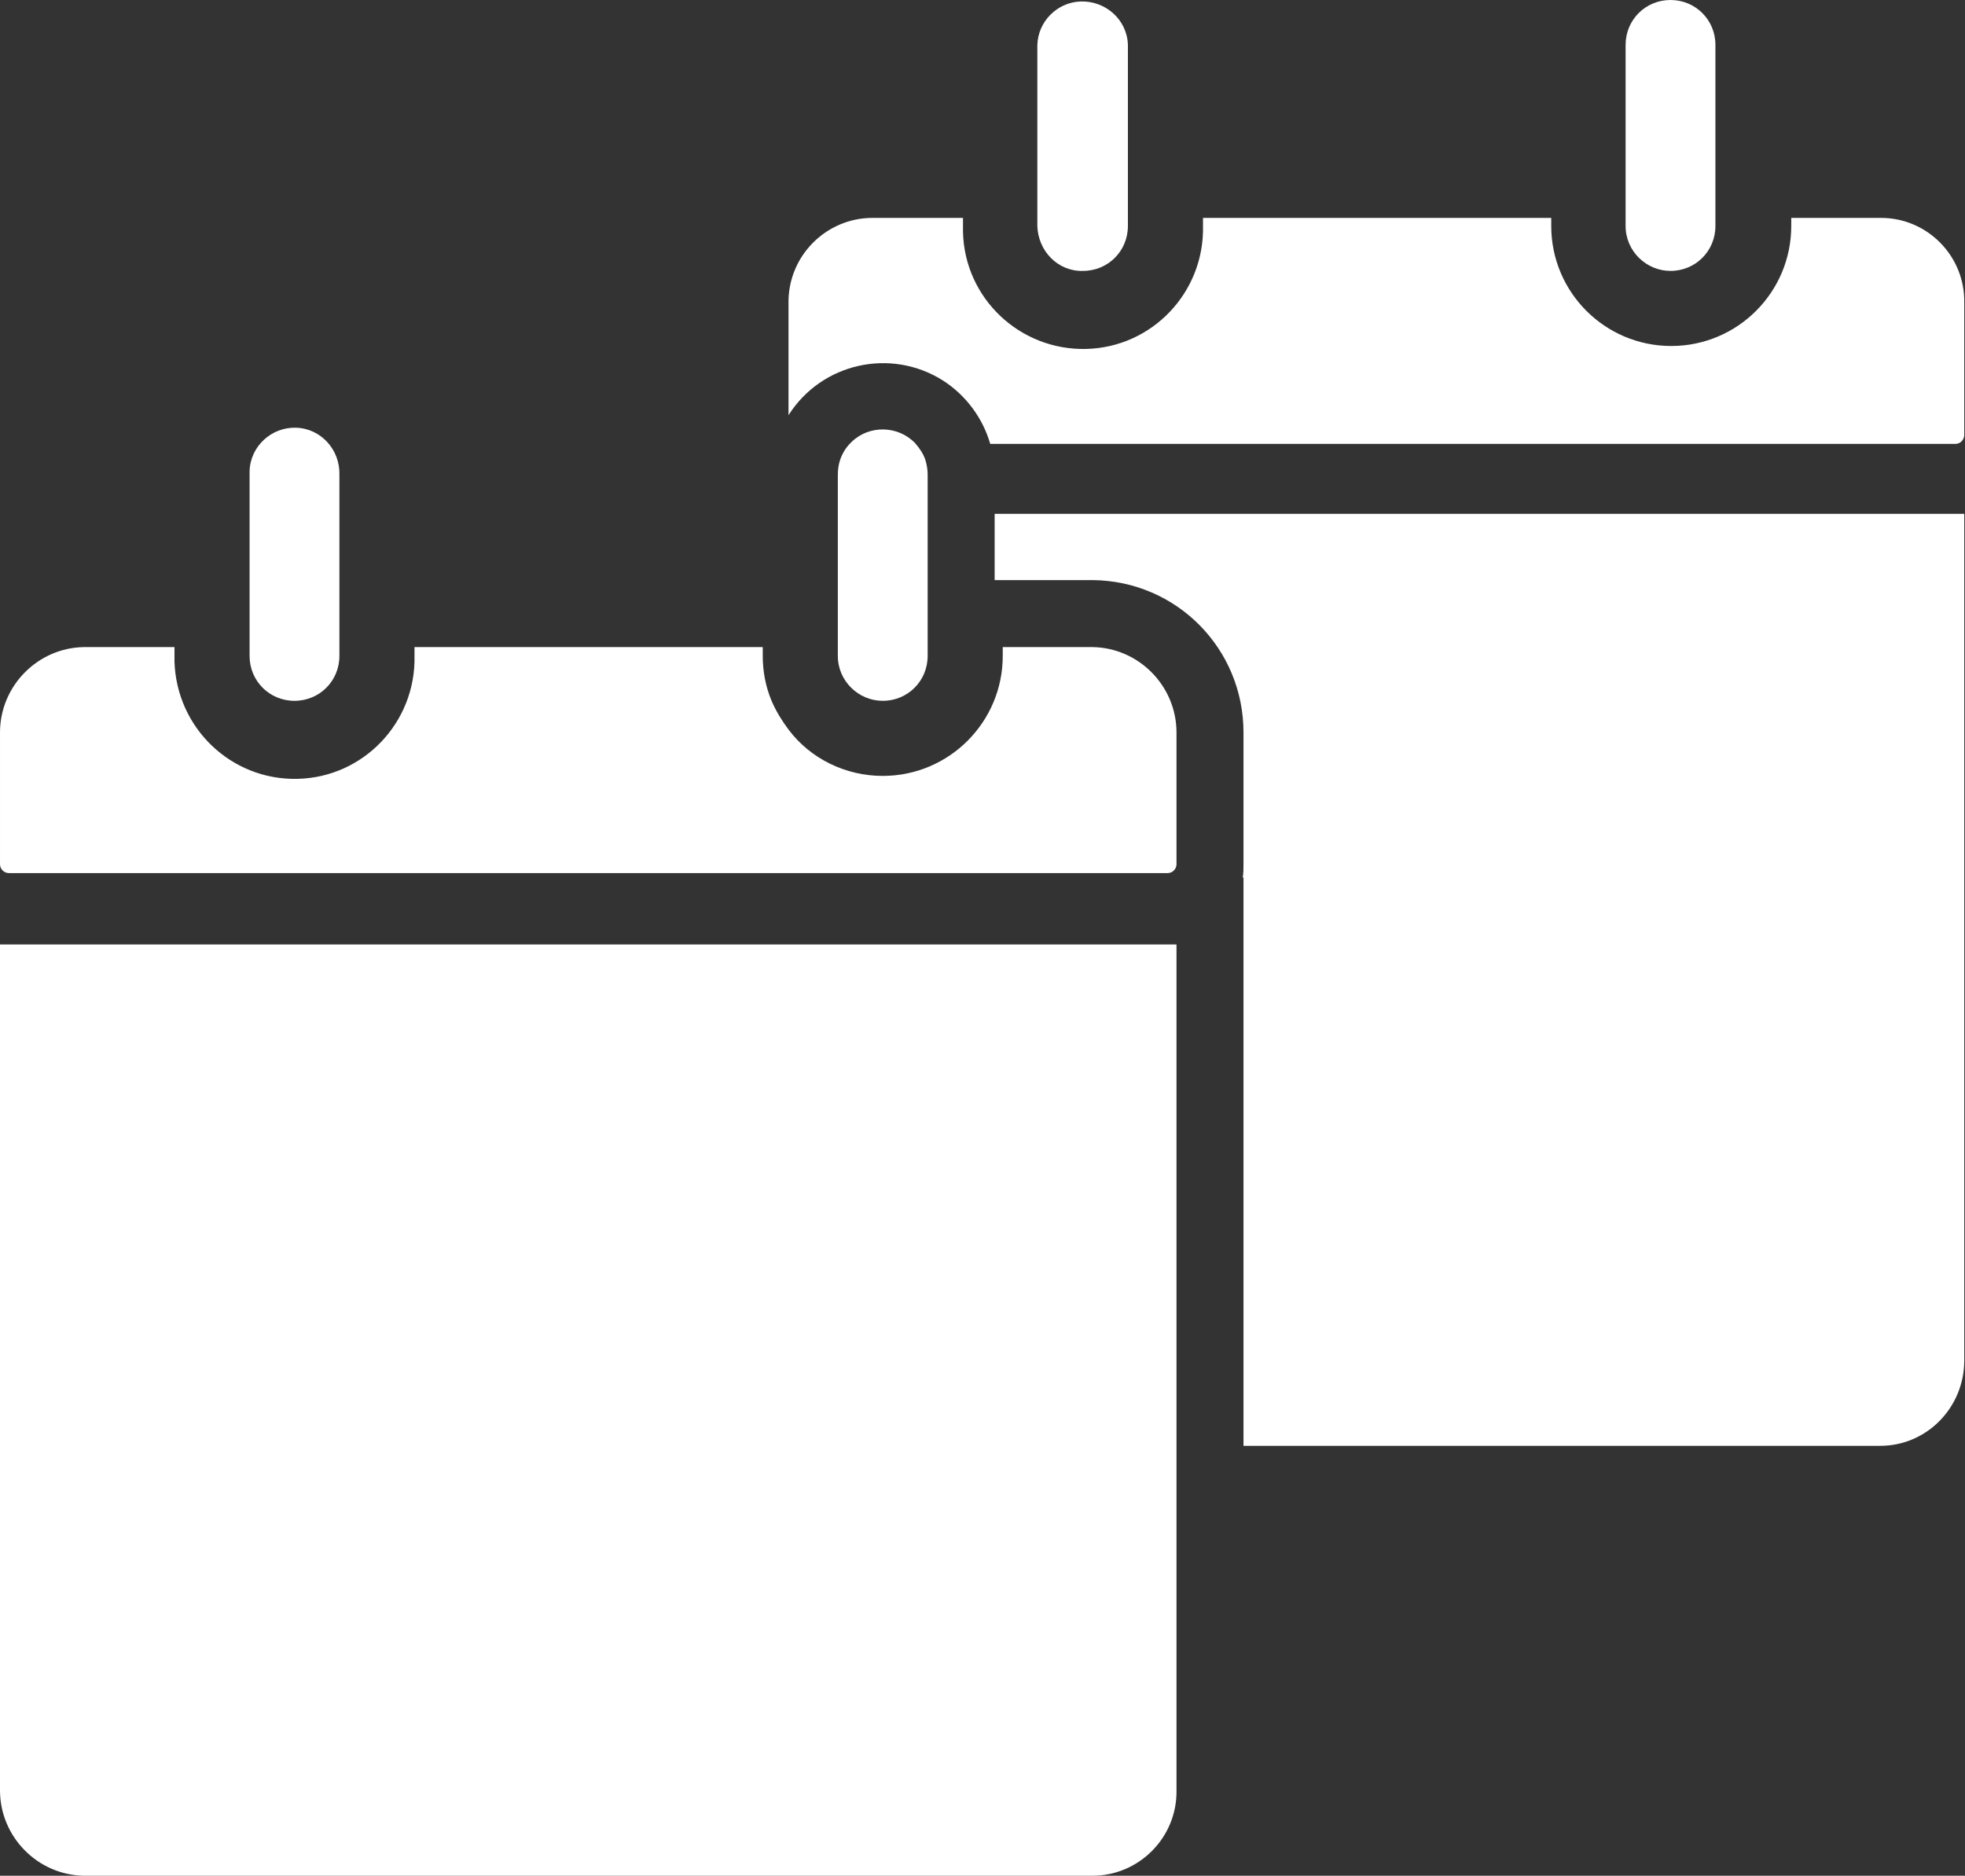
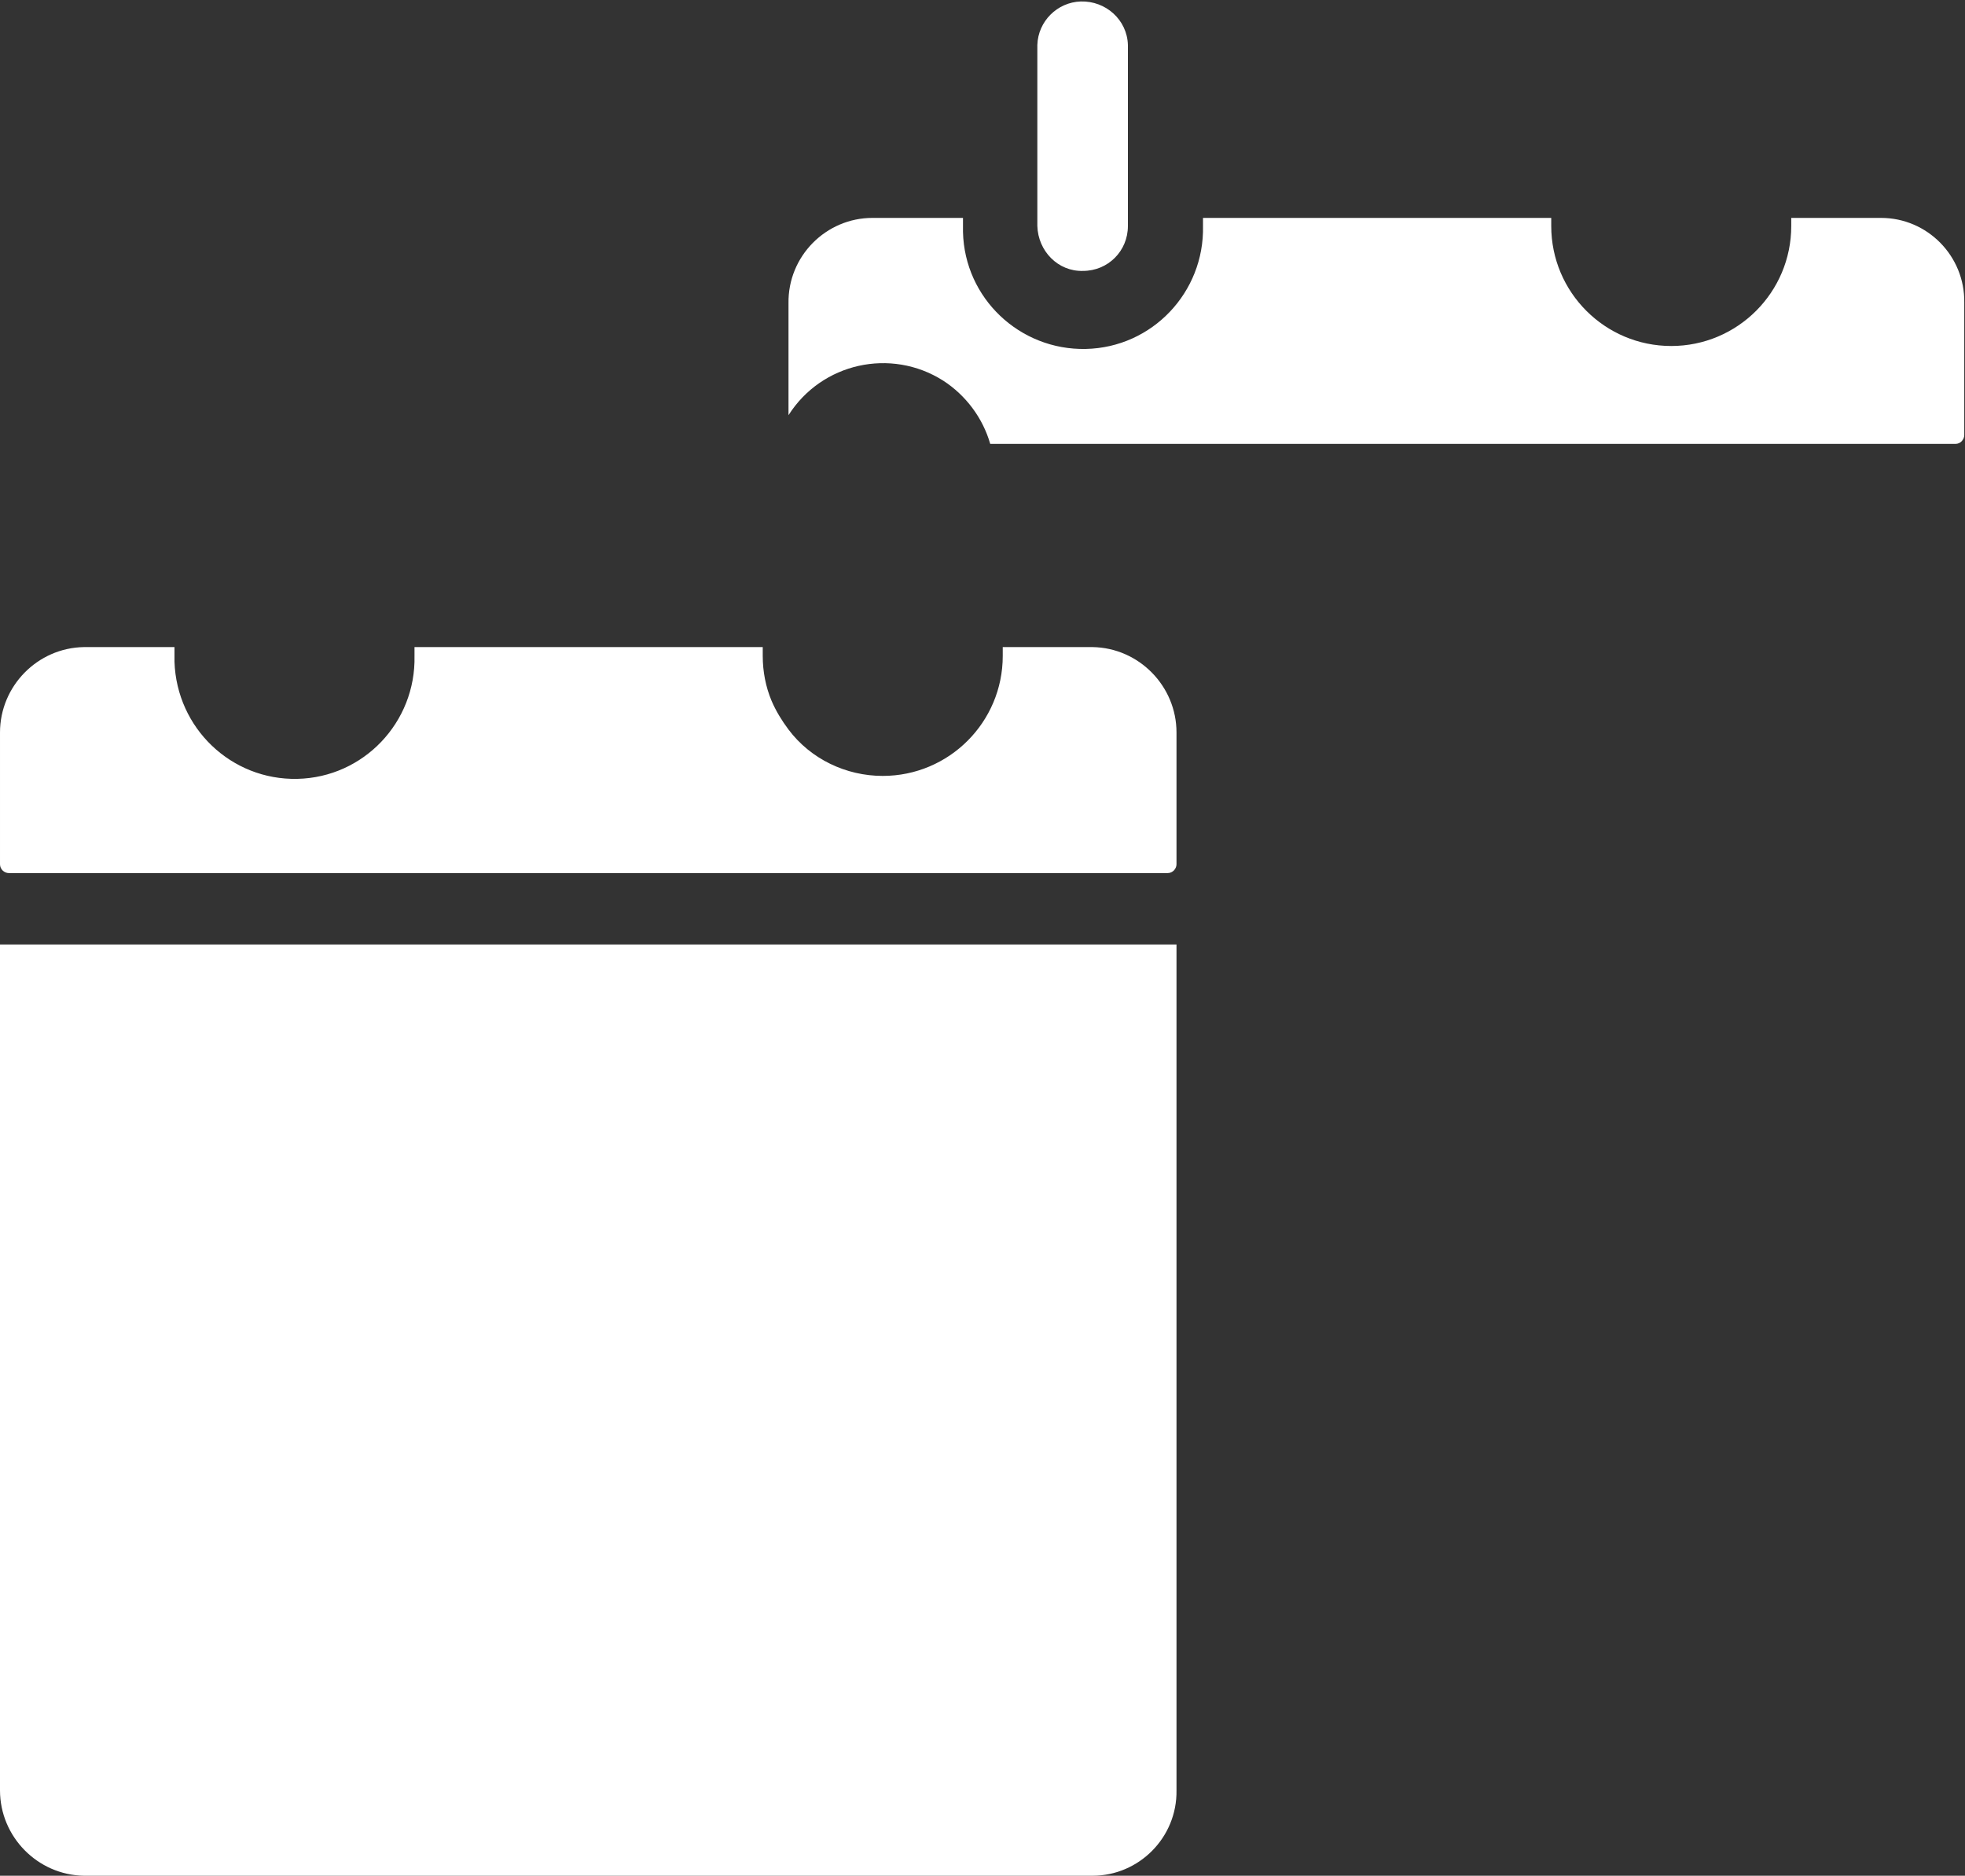
<svg xmlns="http://www.w3.org/2000/svg" enable-background="new 0 0 266.9 254.8" viewBox="0 0 266.9 254.8">
  <rect x="0" y="0" width="266.9" height="254.8" fill="#333333" stroke="none" />
  <g fill="#fff">
-     <path d="m 135.1 78.8 h 13.3 c 11.4 .1 20.5 9.3 20.5 20.7 v 17.9 c 0 .6 0 1.2 -.1 1.8 h .1 v 77.2 h 86.5 c 6.3 0 11.4 -5.2 11.4 -11.6 v -115 h -131.7 z" />
    <path d="m 255.5 29.6 h -12.2 v 1.1 c 0 9 -7.3 16.3 -16.3 16.3 s -16.3 -7.3 -16.3 -16.3 v -1.1 h -47.3 v 1.1 c .2 9 -6.9 16.5 -15.9 16.7 s -16.5 -6.9 -16.7 -15.9 c 0 -.3 0 -.5 0 -.8 v -1.1 h -12.3 c -6.3 0 -11.5 5.2 -11.4 11.6 v 15.2 c 4.5 -7.1 13.9 -9.2 21 -4.7 3.1 2 5.4 5.1 6.4 8.6 h 131.1 c .7 0 1.2 -.6 1.2 -1.2 v -18 c .1 -6.3 -5 -11.5 -11.3 -11.5 z" />
-     <path d="m 226.9 36.8 c 3.4 0 6.1 -2.7 6.1 -6.1 v -24.6 c 0 -3.4 -2.7 -6.1 -6.1 -6.1 s -6.1 2.7 -6.1 6.1 v 24.6 c 0 3.4 2.8 6.1 6.1 6.1 z" />
    <path d="m 147.1 36.8 c 3.4 0 6.1 -2.7 6.1 -6.1 v -24.6 c -.1 -3.4 -3 -6 -6.4 -5.9 -3.2 .1 -5.8 2.7 -5.9 5.9 v 24.6 c .1 3.4 2.8 6.2 6.2 6.1 0 .1 0 .1 0 0 z" />
    <path d="m 0 128.3 v 114.9 c 0 6.3 5.1 11.5 11.4 11.6 h 137 c 6.3 0 11.5 -5.2 11.4 -11.6 v -114.9 z" />
    <path d="m 148.4 87.9 h -12.2 v 1.2 c 0 9 -7.3 16.3 -16.3 16.3 -5 0 -9.8 -2.3 -12.8 -6.3 -.9 -1.2 -1.7 -2.5 -2.3 -3.9 -.8 -1.9 -1.2 -4 -1.2 -6.1 v -1.2 h -47.3 v 1.2 c .2 9 -6.9 16.5 -15.9 16.7 s -16.4 -6.9 -16.7 -15.9 c 0 -.3 0 -.5 0 -.8 v -1.2 h -12.3 c -6.3 .1 -11.4 5.3 -11.4 11.6 v 17.9 c 0 .7 .6 1.2 1.2 1.2 h 157.4 c .7 0 1.2 -.6 1.2 -1.2 v -17.9 c 0 -6.3 -5.1 -11.5 -11.4 -11.6 z" />
-     <path d="m 126 89.1 v -24.6 c 0 -.7 -.1 -1.3 -.3 -2 -.3 -.9 -.8 -1.6 -1.4 -2.3 -2.3 -2.4 -6.2 -2.5 -8.6 -.2 -.1 .1 -.1 .1 -.2 .2 -.6 .6 -1.1 1.4 -1.4 2.3 -.2 .6 -.3 1.3 -.3 2 v 24.6 c 0 3.4 2.8 6.1 6.1 6.1 3.4 0 6.1 -2.7 6.1 -6.1 z" />
-     <path d="m 40 95.2 c 3.4 0 6.1 -2.7 6.1 -6.1 v -24.6 c .1 -3.4 -2.5 -6.3 -5.9 -6.4 -3.3 -.1 -6.2 2.5 -6.3 5.9 v .5 24.6 c 0 3.4 2.7 6.1 6.1 6.1 z" />
  </g>
</svg>